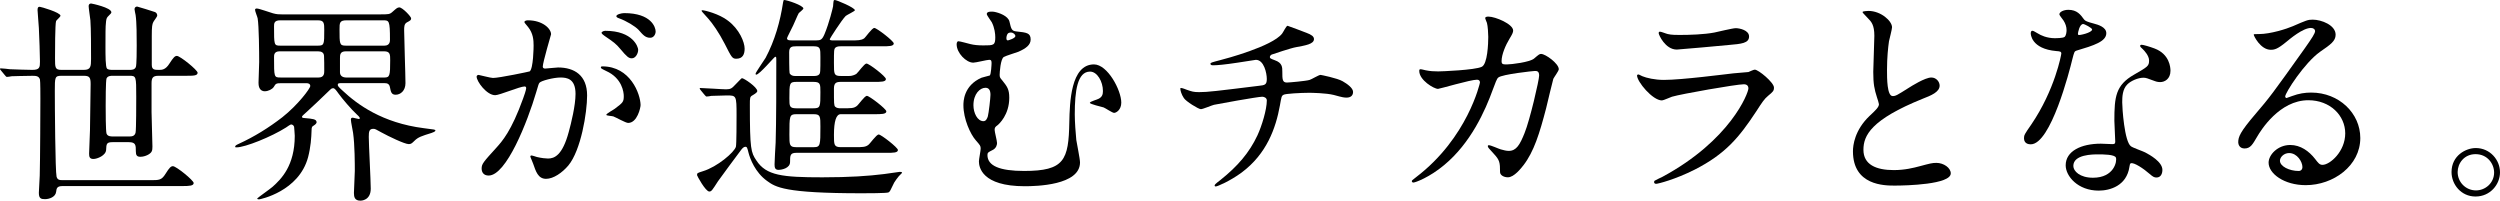
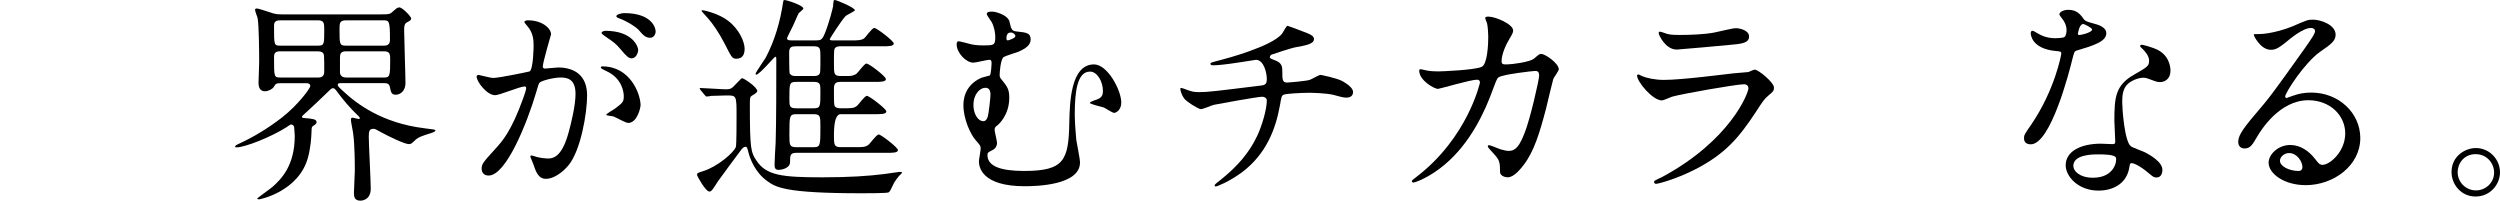
<svg xmlns="http://www.w3.org/2000/svg" id="_レイヤー_2" data-name="レイヤー 2" viewBox="0 0 274.816 22.059">
  <g id="_レイヤー_1-2" data-name="レイヤー 1">
    <g id="message-06">
-       <path d="M.096,7.729c-.096-.096-.096-.12-.096-.144,0-.048.023-.072.072-.072.168,0,.863.072,1.008.096.648.024,1.92.072,2.473.072.815,0,.84-.288.84-.912,0-.408-.072-2.976-.121-3.696-.023-.479-.144-1.752-.144-1.968,0-.288.072-.36.24-.36.12,0,2.28.624,2.28.984,0,.12-.432.479-.48.576-.119.288-.119,3.432-.119,4.104,0,1.008,0,1.271.695,1.271h2.473c.744,0,.792-.359.792-1.2,0-1.008,0-3.36-.072-4.248-.024-.24-.192-1.344-.192-1.561,0-.144.072-.288.265-.288.071,0,2.231.456,2.231.961,0,.096-.047.144-.407.504-.144.144-.169.408-.192.695-.048.337-.048,1.2-.048,2.593,0,.912,0,2.232.168,2.4.144.144.456.144.601.144h1.896c.192,0,.552,0,.673-.312.096-.216.096-1.969.096-2.377,0-.863,0-2.567-.12-3.336-.024-.12-.12-.552-.12-.647,0-.192.145-.288.288-.288.071,0,1.728.527,1.944.6.144.048.264.192.264.384,0,.145-.384.601-.432.721-.121.239-.168.479-.168,1.536v3.168c0,.552.312.552.815.552.288,0,.696,0,1.128-.696.433-.672.601-.84.816-.84.359,0,2.28,1.561,2.28,1.849,0,.336-.479.336-1.272.336h-3.023c-.648,0-.769.24-.769.84v3.145c0,.6.097,3.24.097,3.792,0,.456-.049.648-.457.889-.168.096-.504.239-.863.239-.385,0-.504-.168-.504-.6,0-.672,0-1.008-.769-1.008h-1.8c-.648,0-.672.191-.697.84-.023.624-.983,1.008-1.392,1.008-.407,0-.479-.216-.479-.576,0-.408.096-2.232.096-2.592,0-.48.072-4.801.072-5.064,0-.721-.12-.912-.744-.912h-2.473c-.72,0-.72.168-.72,1.68,0,1.633.048,8.809.192,9.409.096.336.287.384.672.384h9.672c.937,0,1.201,0,1.633-.696.432-.695.6-.84.816-.84.359,0,2.279,1.561,2.279,1.849,0,.312-.479.336-1.271.336H6.889c-.625,0-.672.24-.721.647-.072.553-.744.792-1.224.792-.433,0-.673-.071-.673-.695,0-.288.097-1.608.097-1.896.048-1.608.071-7.705.071-8.448,0-.36,0-1.896-.047-2.112-.121-.408-.48-.408-.84-.408-1.009,0-1.992.048-2.281.048-.072.024-.432.072-.504.072s-.119-.048-.216-.168l-.456-.553ZM14.161,15.002c.288,0,.647,0,.744-.433.071-.336.071-3.336.071-3.912,0-2.305,0-2.328-.791-2.328h-1.777c-.215,0-.551,0-.695.288-.096.24-.096,2.568-.096,3.024,0,.479,0,2.808.096,3.048.12.312.48.312.695.312h1.753Z" />
      <path d="M37.396,9.145c-.192,0-.265.049-.265.169,0,.144.049.216.553.672,1.584,1.488,4.344,3.528,8.904,4.104,1.225.144,1.272.168,1.272.239,0,.145-.24.217-.433.288-1.08.336-1.464.456-1.871.864-.289.288-.385.36-.625.36-.455,0-2.232-.864-2.977-1.272-.647-.36-.719-.408-.912-.408-.455,0-.504.288-.504.889,0,.815.217,4.776.217,5.688,0,1.32-1.08,1.32-1.129,1.32-.623,0-.72-.385-.72-.841,0-.336.097-2.04.097-2.424,0-.696,0-2.88-.192-4.2-.024-.216-.24-1.2-.24-1.44,0-.168.072-.216.216-.216.096,0,.553.144.648.144s.12-.048.12-.096c0-.096-.24-.336-.36-.432-.552-.505-1.561-1.681-1.992-2.28-.24-.336-.408-.576-.576-.576s-.264.096-.336.168c-.863.84-2.208,2.112-2.616,2.472-.096.097-.479.408-.479.48,0,.144.072.144.359.168.769.072,1.248.096,1.248.456,0,.072-.072.216-.312.36-.168.096-.24.144-.24.504-.024.84-.096,1.872-.384,2.976-1.008,3.769-5.281,4.633-5.377,4.633-.072,0-.216,0-.216-.096,0-.048,1.44-1.057,1.704-1.296.936-.841,2.424-2.305,2.424-5.593,0-.312-.071-.84-.071-.984-.048-.168-.192-.264-.336-.264-.072,0-.456.264-.552.336-1.584,1.008-4.488,2.184-5.449,2.184-.072,0-.144,0-.144-.071,0-.12.12-.192.384-.312,1.729-.792,3.312-1.776,4.801-2.928,1.728-1.368,3.072-3.169,3.072-3.433,0-.288-.289-.312-.433-.312h-2.712c-.624,0-.648.049-.864.408-.168.265-.624.48-.983.48-.673,0-.697-.696-.697-.937,0-.312.072-1.92.072-2.28,0-1.08-.023-3.96-.168-4.8-.023-.145-.287-.769-.287-.937,0-.12.119-.144.191-.144.264,0,1.488.456,1.776.527.407.12.72.12.983.12h10.729c1.008,0,1.128,0,1.44-.288.408-.359.527-.479.744-.479.336,0,1.295,1.008,1.295,1.2,0,.191-.071.24-.479.456-.288.168-.288.504-.288.864,0,.84.145,4.872.145,5.808,0,.841-.553,1.272-1.08,1.272-.48,0-.528-.336-.625-.816-.071-.407-.336-.456-.575-.456h-4.896ZM34.971,5.017c.672,0,.672-.168.672-1.704,0-.744,0-1.08-.695-1.08h-4.152c-.672,0-.672.36-.672.672,0,2.017,0,2.112.648,2.112h4.199ZM35.02,8.521c.623,0,.623-.479.623-.72,0-.216,0-1.584-.023-1.656-.023-.359-.264-.504-.672-.504h-4.201c-.623,0-.623.408-.623.648,0,2.208,0,2.231.72,2.231h4.177ZM42.268,5.017c.6,0,.6-.504.6-.648,0-2.136-.096-2.136-.768-2.136h-4.008c-.769,0-.769.288-.769,1.008,0,1.584,0,1.776.673,1.776h4.271ZM42.268,8.521c.576,0,.624-.216.624-1.896,0-.624,0-.984-.672-.984h-4.2c-.648,0-.648.384-.648.792v1.513c0,.407.312.575.696.575h4.2Z" />
      <path d="M52.392,8.425c0-.096.097-.191.216-.191.072,0,1.32.336,1.584.336.697,0,3.984-.696,4.033-.721.408-.288.432-2.712.432-2.832,0-.624-.048-1.344-.6-2.04-.36-.433-.408-.48-.408-.552,0-.168.287-.192.384-.192,1.608,0,2.544.912,2.544,1.536,0,.024-.912,3.097-.912,3.553,0,.144.096.216.264.216.121,0,1.225-.12,1.417-.12,1.8,0,3.192.864,3.192,3.072,0,1.896-.672,6.024-2.064,7.704-.672.793-1.633,1.465-2.448,1.465-.888,0-1.128-.841-1.416-1.656-.048-.168-.312-.721-.312-.792,0-.072.047-.12.119-.12.096,0,.528.144.601.168.504.12.983.168,1.224.168.696,0,1.584-.336,2.28-2.929.265-.96.744-2.904.744-4.176,0-1.681-.96-1.801-1.656-1.801-.769,0-2.136.36-2.304.576-.096.12-.12.217-.36,1.032-.96,3.265-3.288,9.169-5.232,9.169-.528,0-.769-.336-.769-.768,0-.505.168-.696,1.608-2.28.648-.721,1.656-1.824,2.952-5.425.096-.24.336-.96.336-1.128,0-.072-.023-.192-.168-.192-.527,0-2.76.96-3.24.96-.936,0-2.04-1.512-2.04-2.04ZM69.049,13.514c-.264,0-1.367-.624-1.632-.721-.168-.048-.769-.071-.769-.168,0-.144.793-.552.937-.672.888-.672.984-.744.984-1.392,0-.408-.168-1.969-1.944-2.761-.191-.096-.576-.264-.576-.36,0-.144.096-.144.168-.144,3.072,0,4.177,3.024,4.201,4.248,0,.288-.361,1.969-1.369,1.969ZM70.153,5.473c0,.408-.288.937-.696.937-.336,0-.527-.145-1.271-1.032-.48-.576-.721-.744-1.705-1.416-.119-.072-.359-.265-.359-.36,0-.072.191-.216.408-.216,3.072,0,3.624,1.8,3.624,2.088ZM72.073,3.456c0,.288-.192.696-.6.696-.528,0-.792-.312-1.272-.864-.384-.407-1.344-.983-2.137-1.271-.239-.072-.312-.168-.312-.24,0-.192.576-.336.864-.336,2.977,0,3.456,1.56,3.456,2.016Z" />
      <path d="M77.006,9.889q-.096-.119-.096-.144c0-.048.048-.072.072-.072.408,0,2.376.145,2.832.145.527,0,.648-.12,1.032-.528.6-.624.672-.696.72-.696.217,0,1.68.984,1.68,1.416,0,.097-.096.217-.504.456-.312.168-.312.265-.312,1.08,0,4.873.12,5.209.72,6.097,1.08,1.656,2.856,1.849,7.249,1.849,3.024,0,5.064-.145,6.792-.36.265-.024,1.608-.24,1.705-.24.071,0,.264,0,.264.097,0,.048-.312.312-.36.384-.071.072-.479.624-.504.696-.433.911-.479,1.008-.624,1.08-.145.096-2.496.096-2.952.096-8.521,0-9.457-.672-10.417-1.368-1.296-.937-1.848-2.424-2.016-3.072-.145-.576-.168-.672-.36-.672-.169,0-.337.191-.433.312-.144.168-2.544,3.433-2.568,3.48-.647,1.008-.72,1.128-.959,1.128-.408,0-1.345-1.728-1.345-1.8,0-.24.048-.24.647-.433,1.585-.479,3.457-2.088,3.625-2.688.072-.24.072-2.929.072-3.457,0-2.184-.024-2.184-1.08-2.184-.096,0-1.201.023-1.705.048-.071.024-.407.072-.504.072-.072,0-.119-.072-.216-.168l-.456-.553ZM80.942,6.457c-.456,0-.528-.168-1.272-1.633-.623-1.224-1.367-2.28-1.8-2.76-.672-.744-.744-.816-.744-.888,0-.049.048-.049.097-.049.215,0,1.824.385,2.808,1.152,1.248.937,1.824,2.353,1.824,3.072,0,.624-.216,1.104-.912,1.104ZM89.727,4.44c.48,0,.648-.072.912-.696.505-1.2.912-2.88.937-3.048.048-.624.048-.696.192-.696.191,0,2.208.84,2.208,1.128,0,.097-.864.505-1.009.624-.455.456-1.752,2.497-1.752,2.545,0,.144.145.144.433.144h1.849c.84,0,1.151,0,1.488-.216.191-.144.863-1.152,1.127-1.152.265,0,2.137,1.44,2.137,1.704,0,.312-.553.312-1.297.312h-4.512c-.168,0-.432,0-.6.144-.168.168-.168.312-.168,1.704,0,1.225,0,1.416.768,1.416h.889c.455,0,.744-.191.815-.239.192-.145.864-1.129,1.104-1.129.287,0,2.136,1.417,2.136,1.704,0,.312-.528.312-1.272.312h-3.672c-.504,0-.768.096-.768.744,0,1.656,0,1.848.144,1.992.144.144.384.168.624.168,1.2,0,1.393,0,1.729-.24.191-.12.863-1.128,1.128-1.128.264,0,2.136,1.44,2.136,1.704,0,.312-.552.312-1.296.312h-3.72q-.744,0-.744,2.279c0,1.081,0,1.345.768,1.345h1.536c.815,0,1.151,0,1.464-.24.192-.12.889-1.152,1.152-1.152s2.112,1.44,2.112,1.704c0,.312-.528.312-1.272.312h-9.912c-.672,0-.672.312-.672,1.008,0,.672-.889.864-1.273.864-.383,0-.432-.264-.432-.6,0-.36.096-2.017.12-2.4.072-2.137.072-6.745.072-9.001,0-.384,0-.432-.12-.432-.096,0-1.729,1.968-2.088,1.968-.049,0-.072-.048-.072-.096,0-.145.936-1.465,1.104-1.753,1.009-1.896,1.609-4.008,1.921-6.096.024-.072.048-.265.096-.265.336,0,2.136.601,2.136.937,0,.096-.432.432-.504.504-.048.072-.119.216-.623,1.368-.097.216-.673,1.32-.673,1.392,0,.24.265.24.528.24h2.688ZM89.439,8.353c.168,0,.455,0,.6-.168.145-.144.145-.312.145-1.92,0-.912,0-1.176-.721-1.176h-1.968c-.433,0-.744.048-.744.647,0,.336,0,2.185.048,2.305.023.072.168.312.6.312h2.041ZM89.415,11.905c.769,0,.769-.168.769-1.776,0-.888,0-1.128-.769-1.128h-1.872c-.768,0-.768.168-.768,1.8,0,.864,0,1.104.768,1.104h1.872ZM89.463,16.178c.721,0,.721-.24.721-2.256,0-1.104,0-1.368-.721-1.368h-1.943c-.744,0-.744.216-.744,2.256,0,1.104,0,1.368.744,1.368h1.943Z" />
      <path d="M110.967,2.376c.191.816.24,1.032.768,1.08,1.129.12,1.561.169,1.561.889,0,.6-.528.984-1.344,1.344-.24.097-1.369.433-1.608.576-.36.216-.456,1.704-.456,1.969,0,.264.072.359.264.575.553.696.793.984.793,1.944,0,1.872-1.129,2.881-1.273,3-.264.192-.336.265-.336.528,0,.216.265,1.2.265,1.44,0,.144-.048.576-.528.792-.432.216-.527.264-.527.528,0,1.2,1.367,1.752,4.031,1.752,4.417,0,4.897-1.176,4.969-5.377.048-2.111.145-6.336,2.713-6.336,1.487,0,3,2.832,3,4.2,0,.792-.552,1.128-.792,1.128-.192,0-.96-.528-1.152-.6-.24-.072-1.512-.36-1.512-.504,0-.145.84-.36.983-.456.36-.192.456-.456.456-.841,0-1.032-.624-2.136-1.416-2.136-1.392,0-1.68,2.112-1.68,4.704,0,.792.096,2.112.168,2.809.048.359.408,2.064.408,2.472,0,2.521-4.849,2.616-6.073,2.616-4.729,0-5.04-2.112-5.04-2.736,0-.216.192-1.176.192-1.392,0-.312-.049-.36-.528-.912-.601-.672-1.368-2.353-1.368-3.864,0-.36,0-2.16,1.992-3.024.12-.048.744-.192.888-.24.169-.048.216-1.296.216-1.392,0-.312-.119-.336-.264-.336-.24,0-1.464.312-1.752.312-.768,0-1.824-1.056-1.824-2.016,0-.072.023-.337.191-.337.192,0,1.104.265,1.32.312.385.096.84.144,1.416.144,1.129,0,1.32,0,1.32-.888,0-.384-.072-1.032-.384-1.656-.071-.144-.552-.744-.552-.912,0-.312.6-.264.792-.24.552.097,1.56.456,1.704,1.08ZM108.326,9.649c-.6,0-1.32.672-1.32,1.92,0,.84.433,1.752,1.104,1.752.288,0,.408-.312.479-.528.097-.359.289-2.016.289-2.376,0-.528-.192-.768-.553-.768ZM110.631,4.2c0,.168.048.24.168.24.023,0,.816-.216.816-.479,0-.168-.217-.385-.504-.385-.024,0-.145,0-.24.049-.24.144-.24.527-.24.575Z" />
      <path d="M143.6,3.601c.576.216.84.408.84.696,0,.552-.936.695-1.968.888-.479.072-2.568.769-2.688.816-.12.071-.191.168-.191.264,0,.145.048.168.552.36.816.288.816.768.816,1.248,0,.84,0,1.2.504,1.2.24,0,2.136-.168,2.496-.288.192-.048,1.008-.552,1.2-.552.048,0,1.848.359,2.424.695.504.288,1.152.744,1.152,1.177,0,.456-.336.624-.696.624-.264,0-.384,0-1.416-.288-.84-.216-2.472-.24-2.712-.24-.912,0-2.641.096-2.809.216-.24.12-.24.24-.408,1.176-.456,2.521-1.464,5.329-4.2,7.369-1.272.936-2.664,1.536-2.856,1.536-.048,0-.12-.024-.12-.096,0-.097.049-.168.648-.624,1.896-1.513,3.168-3.001,4.057-4.896.479-1.032,1.032-2.833,1.032-3.841,0-.264-.265-.408-.505-.408-.479,0-4.992.816-5.304.889-.217.048-1.225.479-1.44.479-.264,0-1.656-.864-1.872-1.224-.264-.384-.384-.84-.384-1.008,0-.072,0-.097.071-.097.145,0,.505.145.624.192.553.191.744.264,1.368.264.961,0,1.896-.12,6.577-.696.624-.071.864-.096.864-.744,0-.647-.312-2.111-1.2-2.111-.312.048-1.2.191-2.017.312-1.416.216-2.256.288-2.664.288-.12,0-.312,0-.312-.168,0-.12.097-.144,1.104-.408.48-.12,5.664-1.488,6.769-2.904.12-.144.456-.864.601-.864.023,0,1.968.721,2.063.769Z" />
      <path d="M168.639,6.433c.528-.456.601-.504.769-.504.48,0,1.944,1.056,1.944,1.68,0,.192-.528.889-.601,1.057-.048.12-.672,2.736-.792,3.24-.72,2.76-1.344,4.776-2.496,6.265-.264.336-1.032,1.32-1.704,1.32-.456,0-.864-.24-.864-.576,0-1.057-.048-1.32-.672-1.992-.6-.648-.672-.721-.672-.864,0-.096.072-.096.12-.096.216,0,1.104.408,1.296.456.336.096.624.168.888.168.841,0,1.225-.696,1.729-1.944.6-1.464,1.608-5.856,1.608-6.337,0-.504-.265-.504-.48-.504-.144,0-3.576.36-4.008.72-.168.12-.336.624-.601,1.32-.84,2.328-2.424,5.881-5.353,8.305-1.607,1.345-3.168,1.921-3.384,1.921-.072,0-.168-.049-.168-.145s.048-.12.479-.456c5.665-4.32,7.009-10.345,7.009-10.393,0-.216-.12-.312-.336-.312-.696,0-4.104,1.009-4.272,1.009-.456,0-2.064-.961-2.064-1.969,0-.096,0-.192.145-.192.096,0,.144.024.576.12.504.097.84.12,1.368.12.359,0,4.032-.144,4.776-.504.647-.288.72-2.592.72-3.288,0-.336-.048-1.2-.144-1.536-.024-.072-.192-.456-.192-.528,0-.168.264-.168.36-.168.744,0,2.712.816,2.712,1.536,0,.192-.096.408-.408.912-.408.672-.864,1.704-.864,2.448,0,.36.168.36.601.36.456,0,2.496-.24,2.976-.648Z" />
      <path d="M182.738,19.442c7.489-4.033,9.457-9.217,9.457-9.722,0-.288-.168-.456-.504-.456-.816,0-6.841,1.057-7.896,1.368-.168.048-.937.408-1.104.408-1.032,0-2.736-2.064-2.736-2.736,0-.071.072-.12.145-.12s.36.168.432.192c.456.192,1.368.408,2.377.408,1.968,0,6.744-.624,7.632-.721.049,0,1.633-.144,1.656-.144.12-.048.576-.264.696-.264.408,0,2.112,1.416,2.112,1.968,0,.36-.096.456-.648.912-.408.336-.647.696-1.296,1.704-1.896,2.88-3.384,4.681-6.769,6.408-2.136,1.08-4.032,1.561-4.248,1.561-.192,0-.216-.144-.216-.192,0-.048.023-.12.048-.144.048-.048.72-.36.863-.432ZM183.339,3.744c.384.097.936.097,1.272.097,1.128,0,2.712-.048,3.84-.265.36-.071,2.017-.479,2.353-.479.408,0,1.464.216,1.464.912,0,.744-.84.815-2.232.936-.384.048-5.544.504-5.712.504-1.272,0-1.992-1.632-1.992-1.8,0-.12.048-.168.144-.168.145,0,.72.24.864.264Z" />
-       <path d="M205.513,12.745c.721-.672,1.032-.984,1.032-1.296,0-.072-.168-.624-.216-.744-.288-.912-.408-1.464-.408-2.809,0-.552.12-3.336.12-3.96,0-1.2-.336-1.561-.72-1.944-.505-.528-.576-.6-.576-.672,0-.096.576-.12.647-.12,1.368,0,2.593,1.104,2.593,1.8,0,.217-.288,1.297-.336,1.536-.097.673-.217,1.776-.217,3.169,0,.912,0,2.856.624,2.856.337,0,.48-.097,1.776-.912.265-.168,1.776-1.129,2.473-1.129.552,0,.912.48.912.889,0,.72-.984,1.104-1.849,1.44-5.712,2.304-6.528,4.056-6.528,5.616,0,1.632,1.393,2.232,3.336,2.232,1.2,0,2.16-.24,2.881-.433,1.08-.288,1.344-.36,1.8-.36.816,0,1.584.553,1.584,1.152,0,1.225-4.896,1.345-6.168,1.345-1.104,0-4.585,0-4.585-3.769,0-.672.192-2.328,1.824-3.889Z" />
      <path d="M227.17,3.312c0-.36-.12-.72-.336-1.056-.072-.12-.456-.576-.456-.673,0-.288.504-.504.983-.504.96,0,1.345.528,1.729,1.057.12.168.36.264,1.08.456.456.12,1.368.384,1.368,1.056,0,.912-1.344,1.344-3.288,1.92-.216.072-.24.145-.456.984-.288,1.2-2.353,9.312-4.561,9.312-.648,0-.744-.432-.744-.672,0-.336.072-.456.792-1.488,2.616-3.84,3.312-7.704,3.312-7.824,0-.216-.168-.24-.528-.265-2.832-.239-2.832-1.92-2.832-1.943,0-.097.023-.288.168-.288.096,0,.168.023.648.312.264.168.936.504,1.848.504.048,0,.888,0,1.056-.144.169-.145.217-.528.217-.744ZM234.082,18.338c-.312,2.088-2.136,2.616-3.384,2.616-2.28,0-3.625-1.584-3.625-2.784,0-1.561,1.704-2.376,3.864-2.376.192,0,1.08.048,1.249.048.216,0,.336-.024.336-.265,0-.359-.097-1.968-.097-2.304,0-2.641.145-3.912,2.16-5.064,1.488-.864,1.656-.937,1.656-1.561,0-.527-.527-1.08-.672-1.224-.216-.192-.312-.288-.312-.384,0-.072.071-.12.168-.12.168,0,.912.216,1.416.408,1.656.624,1.752,2.088,1.752,2.448,0,.911-.648,1.248-1.128,1.248-.024,0-.312,0-.553-.097-.912-.336-1.008-.384-1.296-.384-.576,0-1.368.336-1.752.72-.552.528-.576,1.393-.576,1.992,0,.601.24,4.32.96,4.825.216.168,1.345.552,1.561.672.504.264,1.896,1.032,1.896,1.92,0,.408-.169.84-.648.84-.24,0-.384-.071-.744-.384-.648-.576-1.752-1.32-2.088-1.176-.097.048-.097.144-.145.384ZM230.626,16.97c-.552,0-2.712,0-2.712,1.272,0,.575.72,1.296,2.16,1.296,2.328,0,2.664-1.824,2.52-2.208-.12-.36-1.416-.36-1.968-.36ZM229.978,3.24c0-.168-.84-.6-.983-.6-.408,0-.576.984-.576,1.056,0,.048.023.12.048.145.072.071,1.512-.24,1.512-.601Z" />
      <path d="M257.803,14.665c0-1.968-1.656-3.647-4.057-3.647-3.168,0-5.209,3.288-5.641,4.032-.48.815-.72,1.271-1.368,1.271-.576,0-.696-.479-.696-.672,0-.6.192-1.128,1.896-3.12,1.561-1.824,1.8-2.136,5.425-7.225.792-1.128,1.128-1.632,1.128-1.896,0-.168-.168-.336-.456-.336-.889,0-2.305,1.2-2.713,1.536-.96.792-1.296.864-1.704.864-1.128,0-1.872-1.536-1.872-1.656,0-.072.072-.072.576-.072,1.272,0,3.049-.575,3.721-.863,1.488-.648,1.656-.721,2.184-.721.961,0,2.521.601,2.521,1.656,0,.696-.552,1.08-1.704,1.872-1.729,1.225-3.84,4.513-3.84,4.921,0,.071.071.168.144.168.145-.048.456-.168.601-.216.768-.288,1.439-.385,2.111-.385,3.072,0,5.4,2.28,5.4,4.993,0,3.048-2.952,5.184-6,5.184-2.376,0-4.08-1.271-4.08-2.472,0-.864,1.008-1.944,2.376-1.944,1.128,0,2.064.672,2.736,1.536.336.432.479.648.815.648.816,0,2.497-1.465,2.497-3.457ZM251.634,16.825c-.576,0-1.008.456-1.008.841,0,.624,1.032,1.128,2.063,1.128.24,0,.408-.168.408-.433,0-.575-.576-1.536-1.464-1.536Z" />
      <path d="M274.816,18.938c0,1.345-1.08,2.665-2.688,2.665-1.607,0-2.64-1.345-2.64-2.688,0-1.824,1.584-2.641,2.664-2.641,1.561,0,2.664,1.296,2.664,2.664ZM270.16,18.914c0,1.104.888,2.016,2.017,2.016,1.031,0,1.992-.815,1.992-1.968,0-.937-.721-2.017-2.041-2.017-1.271,0-1.968,1.032-1.968,1.969Z" />
    </g>
  </g>
</svg>